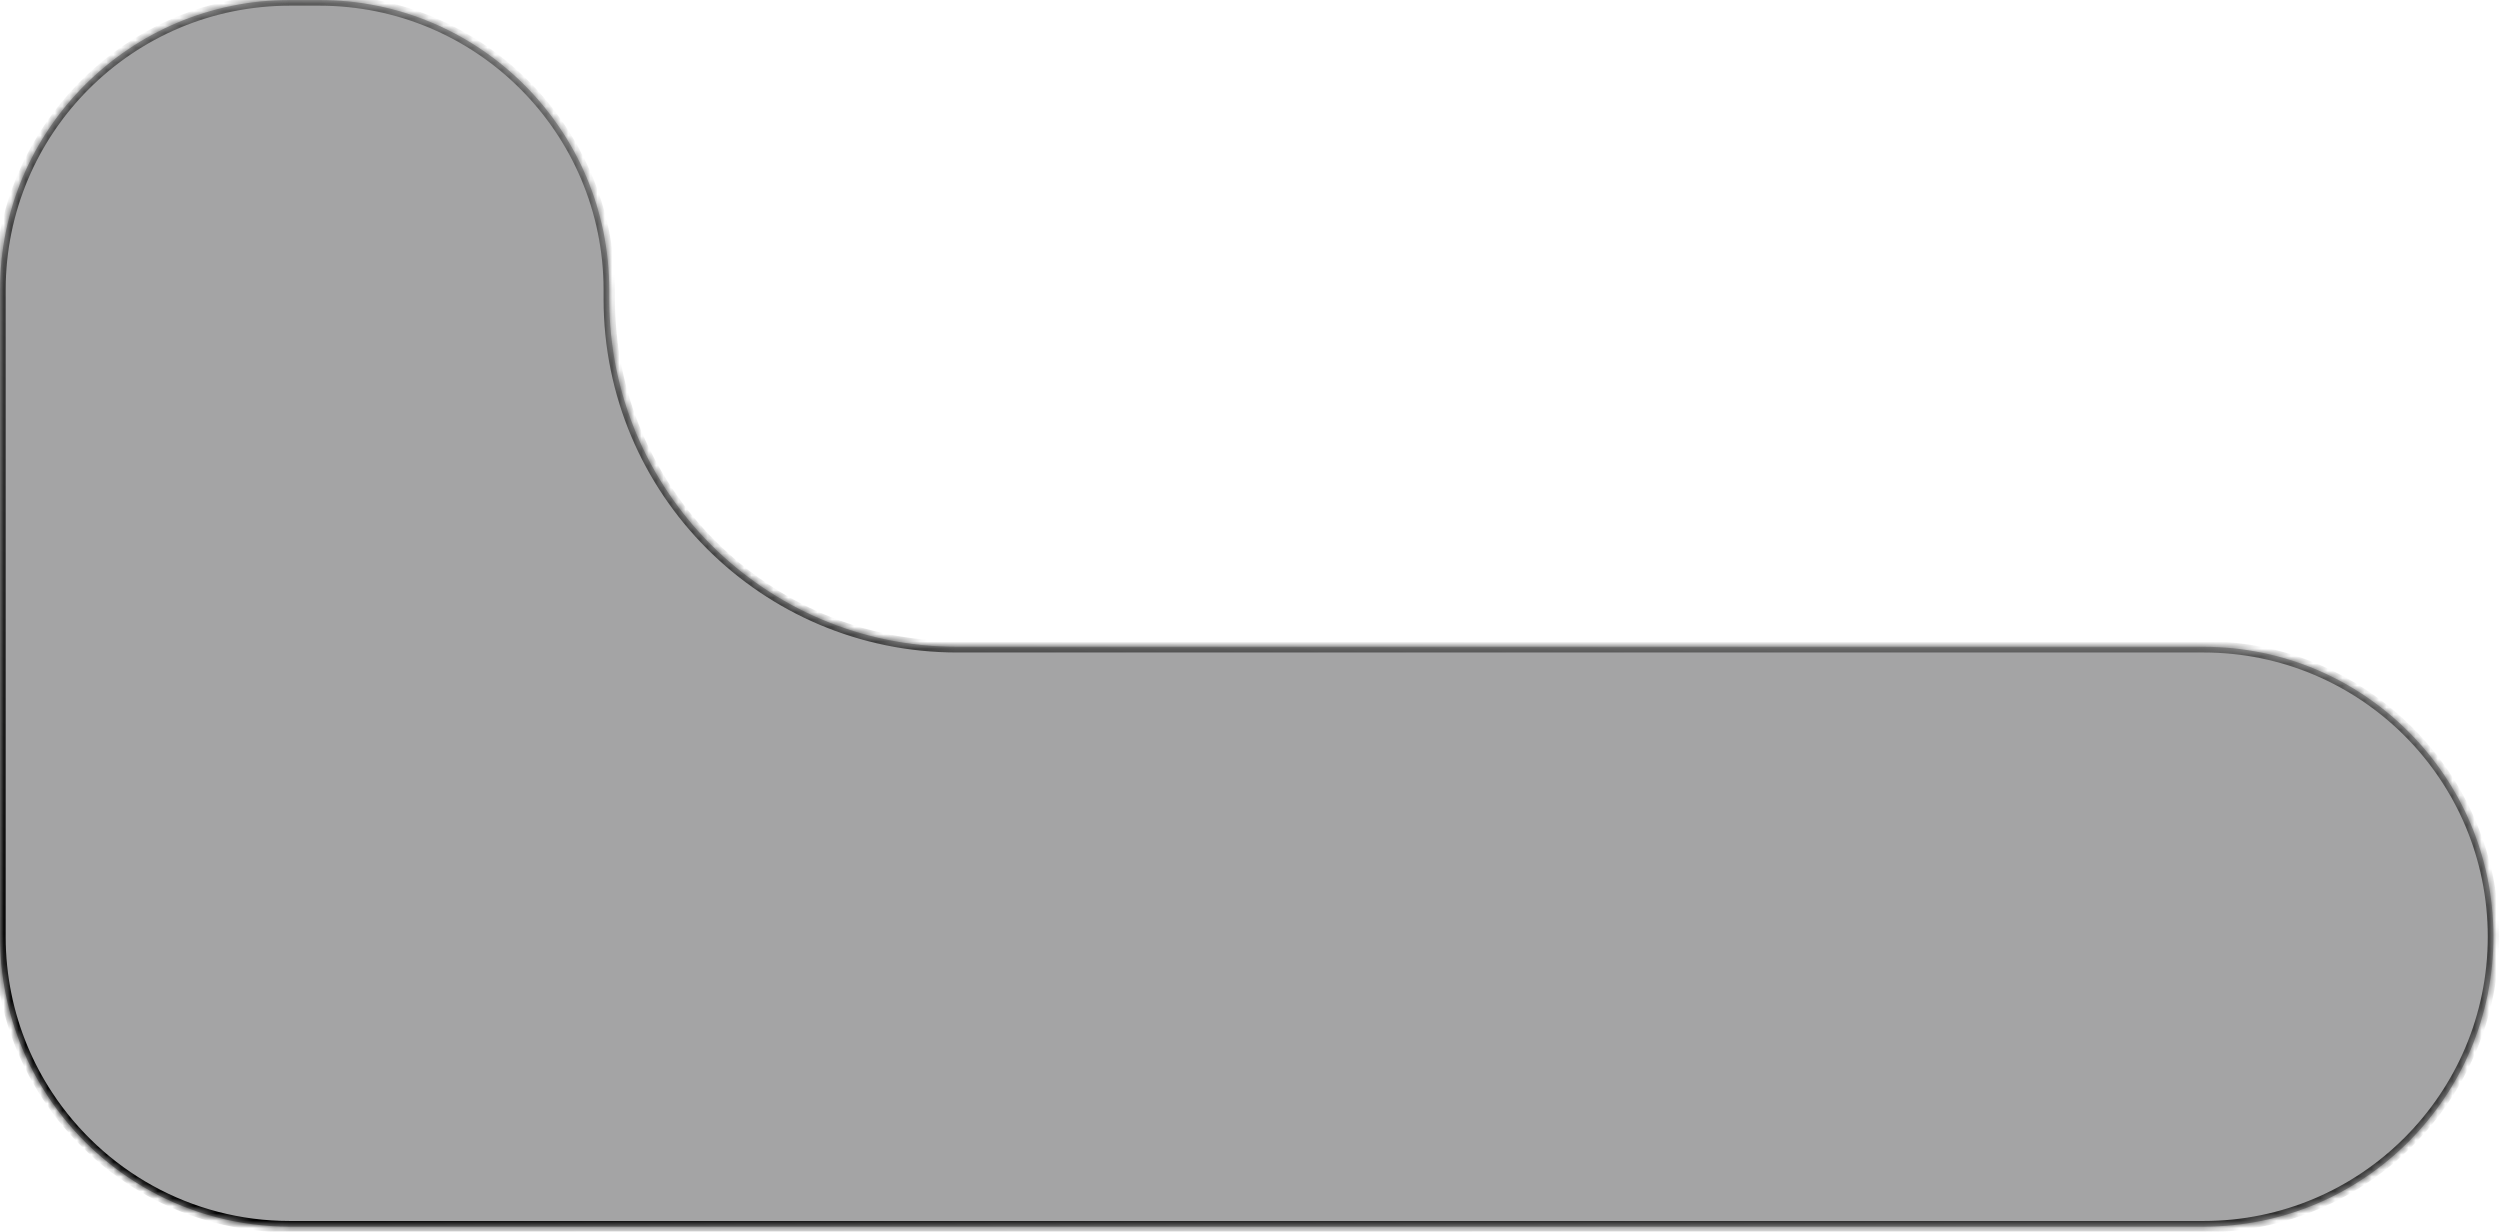
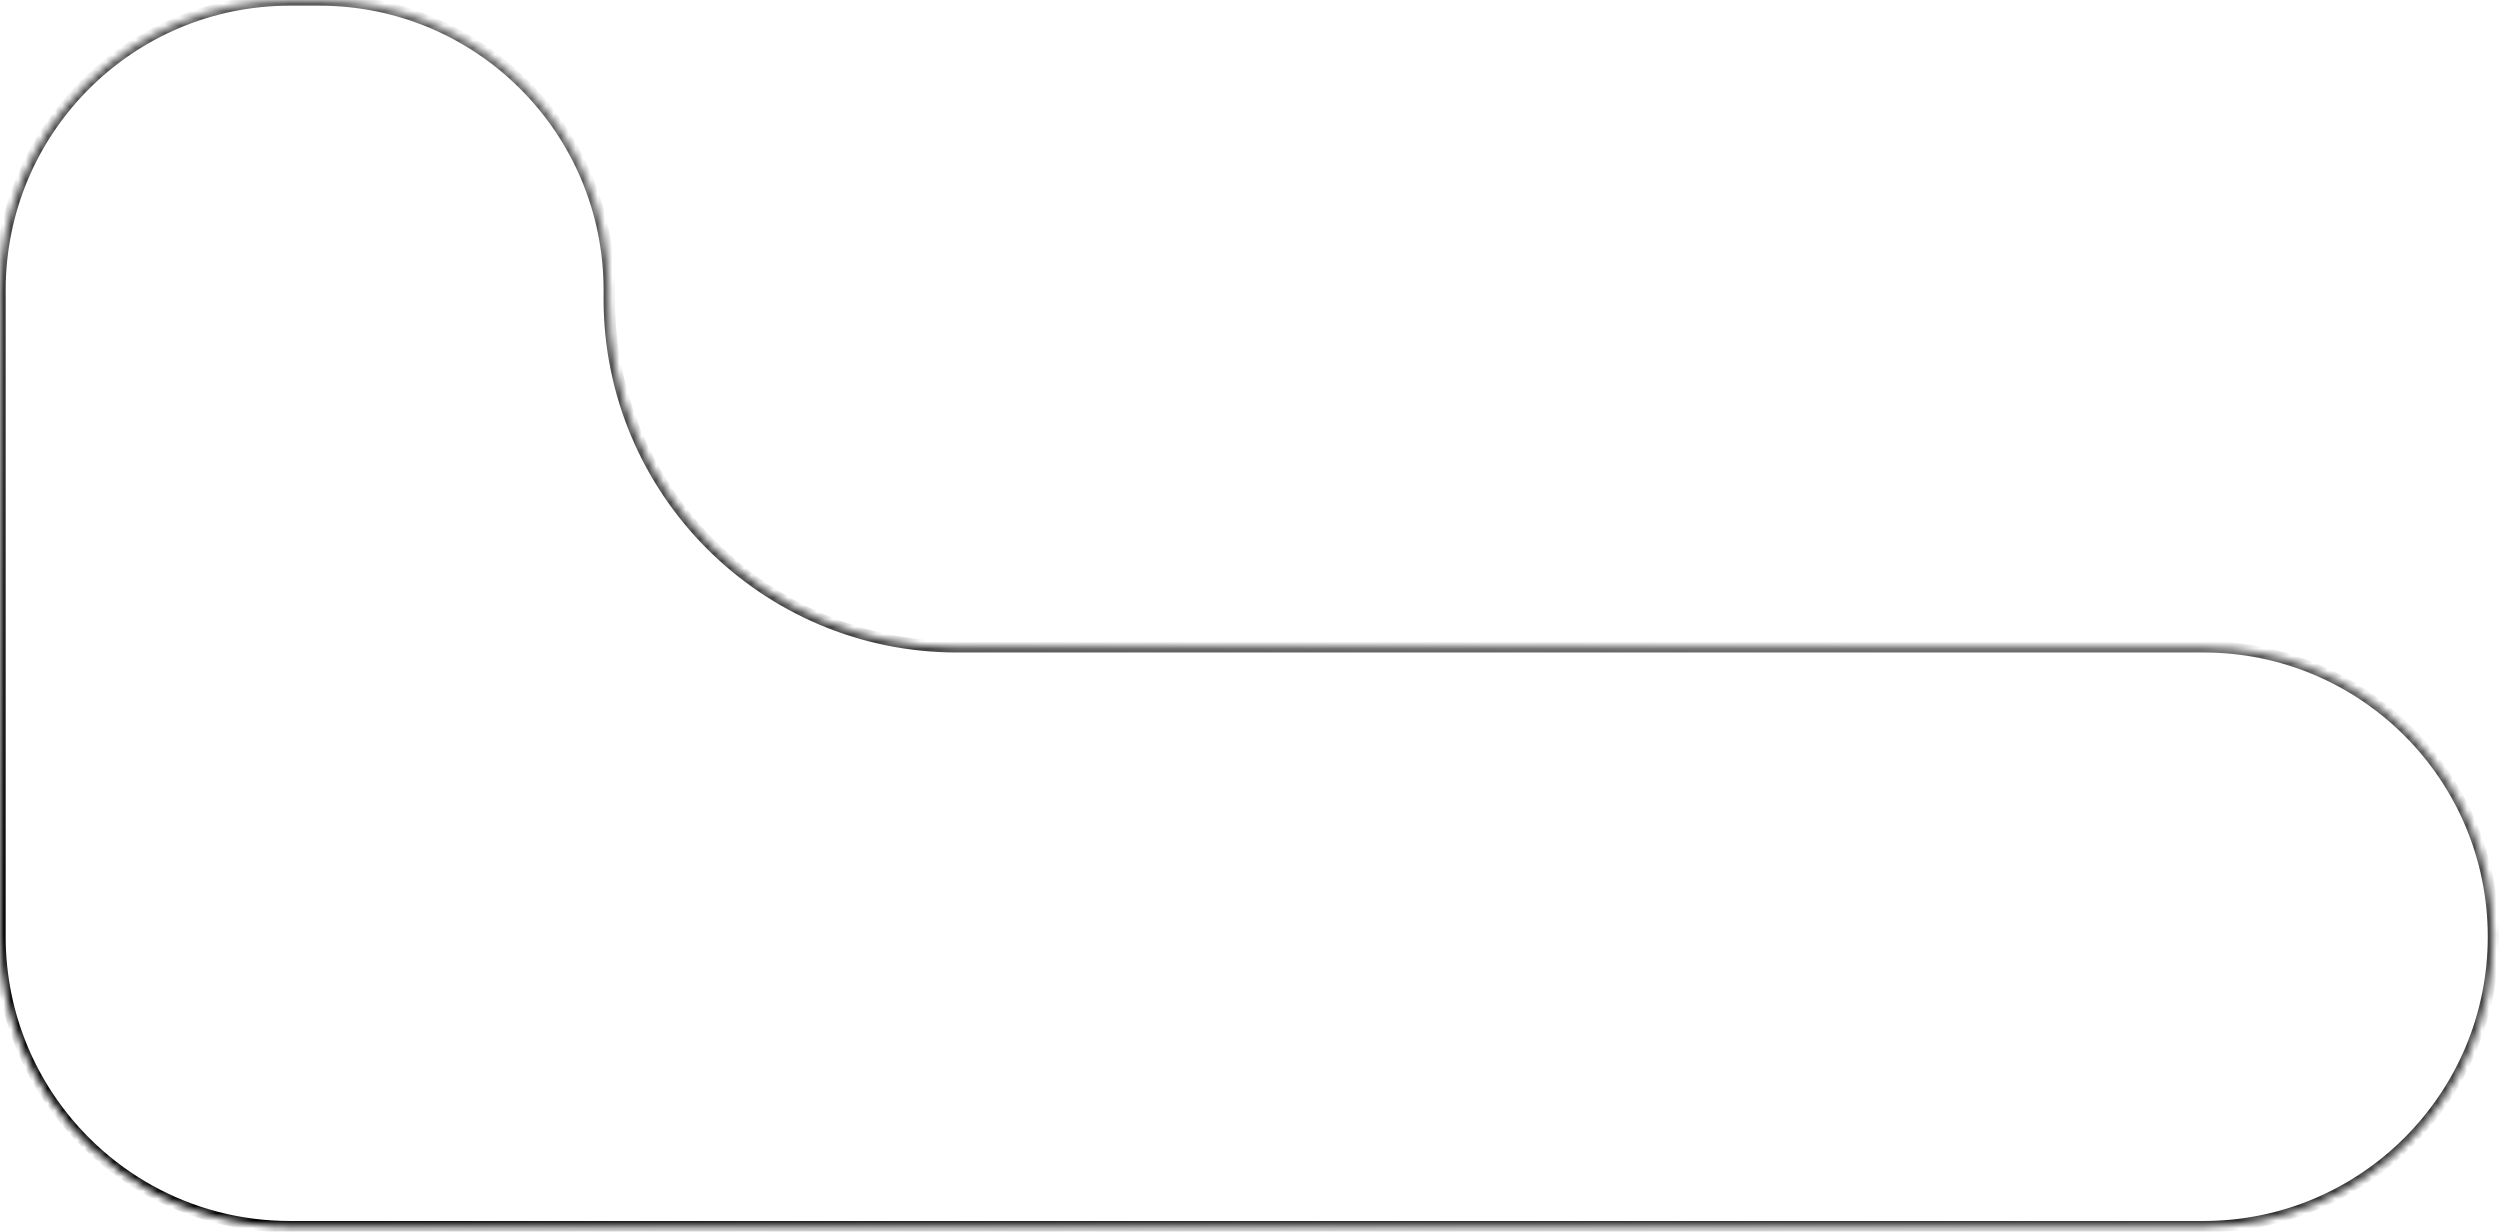
<svg xmlns="http://www.w3.org/2000/svg" width="341" height="168" viewBox="0 0 341 168" fill="none">
  <mask id="path-1-inside-1_588_5167" fill="white">
    <path fill-rule="evenodd" clip-rule="evenodd" d="M39.547 0C17.706 0 0 17.706 0 39.547V127.77C0 127.771 0 127.771 0 127.771C0 130.501 0.277 133.166 0.803 135.741C1.821 140.715 3.773 145.348 6.467 149.451C13.534 160.212 25.711 167.318 39.547 167.318H300.559C322.4 167.318 340.106 149.612 340.106 127.771C340.106 105.93 322.4 88.224 300.559 88.224H130.559C104.349 88.224 83.102 66.977 83.102 40.767V39.547C83.102 17.706 65.396 0 43.555 0H39.547Z" />
  </mask>
-   <path fill-rule="evenodd" clip-rule="evenodd" d="M39.547 0C17.706 0 0 17.706 0 39.547V127.77C0 127.771 0 127.771 0 127.771C0 130.501 0.277 133.166 0.803 135.741C1.821 140.715 3.773 145.348 6.467 149.451C13.534 160.212 25.711 167.318 39.547 167.318H300.559C322.4 167.318 340.106 149.612 340.106 127.771C340.106 105.93 322.4 88.224 300.559 88.224H130.559C104.349 88.224 83.102 66.977 83.102 40.767V39.547C83.102 17.706 65.396 0 43.555 0H39.547Z" fill="#1C1C1F" fill-opacity="0.4" />
  <path d="M0.803 135.741L0.043 135.896L0.803 135.741ZM6.467 149.451L7.116 149.025V149.025L6.467 149.451ZM-0.776 39.547C-0.776 17.277 17.277 -0.776 39.547 -0.776V0.776C18.135 0.776 0.776 18.135 0.776 39.547H-0.776ZM-0.776 127.77V39.547H0.776V127.77H-0.776ZM-0.776 127.771C-0.776 127.771 -0.776 127.771 -0.776 127.771C-0.776 127.771 -0.776 127.771 -0.776 127.771V127.771C-0.776 127.771 -0.776 127.771 -0.776 127.771V127.771C-0.776 127.771 -0.776 127.771 -0.776 127.771C-0.776 127.771 -0.776 127.771 -0.776 127.771V127.771C-0.776 127.771 -0.776 127.771 -0.776 127.771C-0.776 127.771 -0.776 127.771 -0.776 127.771V127.771C-0.776 127.771 -0.776 127.771 -0.776 127.771C-0.776 127.771 -0.776 127.771 -0.776 127.771C-0.776 127.771 -0.776 127.771 -0.776 127.771C-0.776 127.771 -0.776 127.771 -0.776 127.771V127.771V127.771V127.771V127.771C-0.776 127.771 -0.776 127.771 -0.776 127.771C-0.776 127.771 -0.776 127.771 -0.776 127.771C-0.776 127.771 -0.776 127.771 -0.776 127.771C-0.776 127.771 -0.776 127.771 -0.776 127.771C-0.776 127.771 -0.776 127.771 -0.776 127.771C-0.776 127.771 -0.776 127.771 -0.776 127.771C-0.776 127.771 -0.776 127.771 -0.776 127.771C-0.776 127.771 -0.776 127.771 -0.776 127.771C-0.776 127.771 -0.776 127.771 -0.776 127.771C-0.776 127.771 -0.776 127.771 -0.776 127.771C-0.776 127.771 -0.776 127.771 -0.776 127.771C-0.776 127.771 -0.776 127.771 -0.776 127.771V127.771V127.771V127.771V127.771C-0.776 127.771 -0.776 127.771 -0.776 127.771C-0.776 127.771 -0.776 127.771 -0.776 127.771C-0.776 127.771 -0.776 127.771 -0.776 127.771C-0.776 127.771 -0.776 127.771 -0.776 127.771V127.771C-0.776 127.771 -0.776 127.771 -0.776 127.771C-0.776 127.771 -0.776 127.771 -0.776 127.771V127.771C-0.776 127.771 -0.776 127.771 -0.776 127.771C-0.776 127.771 -0.776 127.771 -0.776 127.771V127.771C-0.776 127.771 -0.776 127.771 -0.776 127.771V127.771C-0.776 127.77 -0.776 127.77 -0.776 127.77C-0.776 127.77 -0.776 127.77 -0.776 127.77H0.776C0.776 127.77 0.776 127.77 0.776 127.77C0.776 127.77 0.776 127.77 0.776 127.771V127.771C0.776 127.771 0.776 127.771 0.776 127.771V127.771C0.776 127.771 0.776 127.771 0.776 127.771C0.776 127.771 0.776 127.771 0.776 127.771V127.771C0.776 127.771 0.776 127.771 0.776 127.771C0.776 127.771 0.776 127.771 0.776 127.771V127.771C0.776 127.771 0.776 127.771 0.776 127.771C0.776 127.771 0.776 127.771 0.776 127.771C0.776 127.771 0.776 127.771 0.776 127.771C0.776 127.771 0.776 127.771 0.776 127.771V127.771V127.771V127.771V127.771C0.776 127.771 0.776 127.771 0.776 127.771C0.776 127.771 0.776 127.771 0.776 127.771C0.776 127.771 0.776 127.771 0.776 127.771C0.776 127.771 0.776 127.771 0.776 127.771C0.776 127.771 0.776 127.771 0.776 127.771C0.776 127.771 0.776 127.771 0.776 127.771C0.776 127.771 0.776 127.771 0.776 127.771C0.776 127.771 0.776 127.771 0.776 127.771C0.776 127.771 0.776 127.771 0.776 127.771C0.776 127.771 0.776 127.771 0.776 127.771C0.776 127.771 0.776 127.771 0.776 127.771C0.776 127.771 0.776 127.771 0.776 127.771V127.771V127.771V127.771V127.771C0.776 127.771 0.776 127.771 0.776 127.771C0.776 127.771 0.776 127.771 0.776 127.771C0.776 127.771 0.776 127.771 0.776 127.771C0.776 127.771 0.776 127.771 0.776 127.771V127.771C0.776 127.771 0.776 127.771 0.776 127.771C0.776 127.771 0.776 127.771 0.776 127.771V127.771C0.776 127.771 0.776 127.771 0.776 127.771C0.776 127.771 0.776 127.771 0.776 127.771V127.771C0.776 127.771 0.776 127.771 0.776 127.771V127.771C0.776 127.771 0.776 127.771 0.776 127.771C0.776 127.771 0.776 127.771 0.776 127.771H-0.776ZM0.043 135.896C-0.494 133.271 -0.776 130.553 -0.776 127.771H0.776C0.776 130.448 1.048 133.062 1.564 135.585L0.043 135.896ZM5.818 149.877C3.071 145.694 1.081 140.969 0.043 135.896L1.564 135.585C2.562 140.46 4.475 145.003 7.116 149.025L5.818 149.877ZM39.547 168.095C25.438 168.095 13.023 160.848 5.818 149.877L7.116 149.025C14.046 159.577 25.983 166.542 39.547 166.542V168.095ZM300.559 168.095H39.547V166.542H300.559V168.095ZM340.883 127.771C340.883 150.041 322.829 168.095 300.559 168.095V166.542C321.971 166.542 339.33 149.183 339.33 127.771H340.883ZM300.559 87.447C322.829 87.447 340.883 105.501 340.883 127.771H339.33C339.33 106.358 321.972 89 300.559 89V87.447ZM130.559 87.447H300.559V89H130.559V87.447ZM83.879 39.547V40.767H82.326V39.547H83.879ZM43.555 -0.776C65.825 -0.776 83.879 17.277 83.879 39.547H82.326C82.326 18.135 64.967 0.776 43.555 0.776V-0.776ZM39.547 -0.776H43.555V0.776H39.547V-0.776ZM130.559 89C103.92 89 82.326 67.405 82.326 40.767H83.879C83.879 66.548 104.778 87.447 130.559 87.447V89Z" fill="url(#paint0_radial_588_5167)" mask="url(#path-1-inside-1_588_5167)" />
  <defs>
    <radialGradient id="paint0_radial_588_5167" cx="0" cy="0" r="1" gradientUnits="userSpaceOnUse" gradientTransform="translate(160.484 -75.194) rotate(115.151) scale(308.027 626.125)">
      <stop stop-color="#ADADAD" />
      <stop offset="0.855" />
    </radialGradient>
  </defs>
</svg>